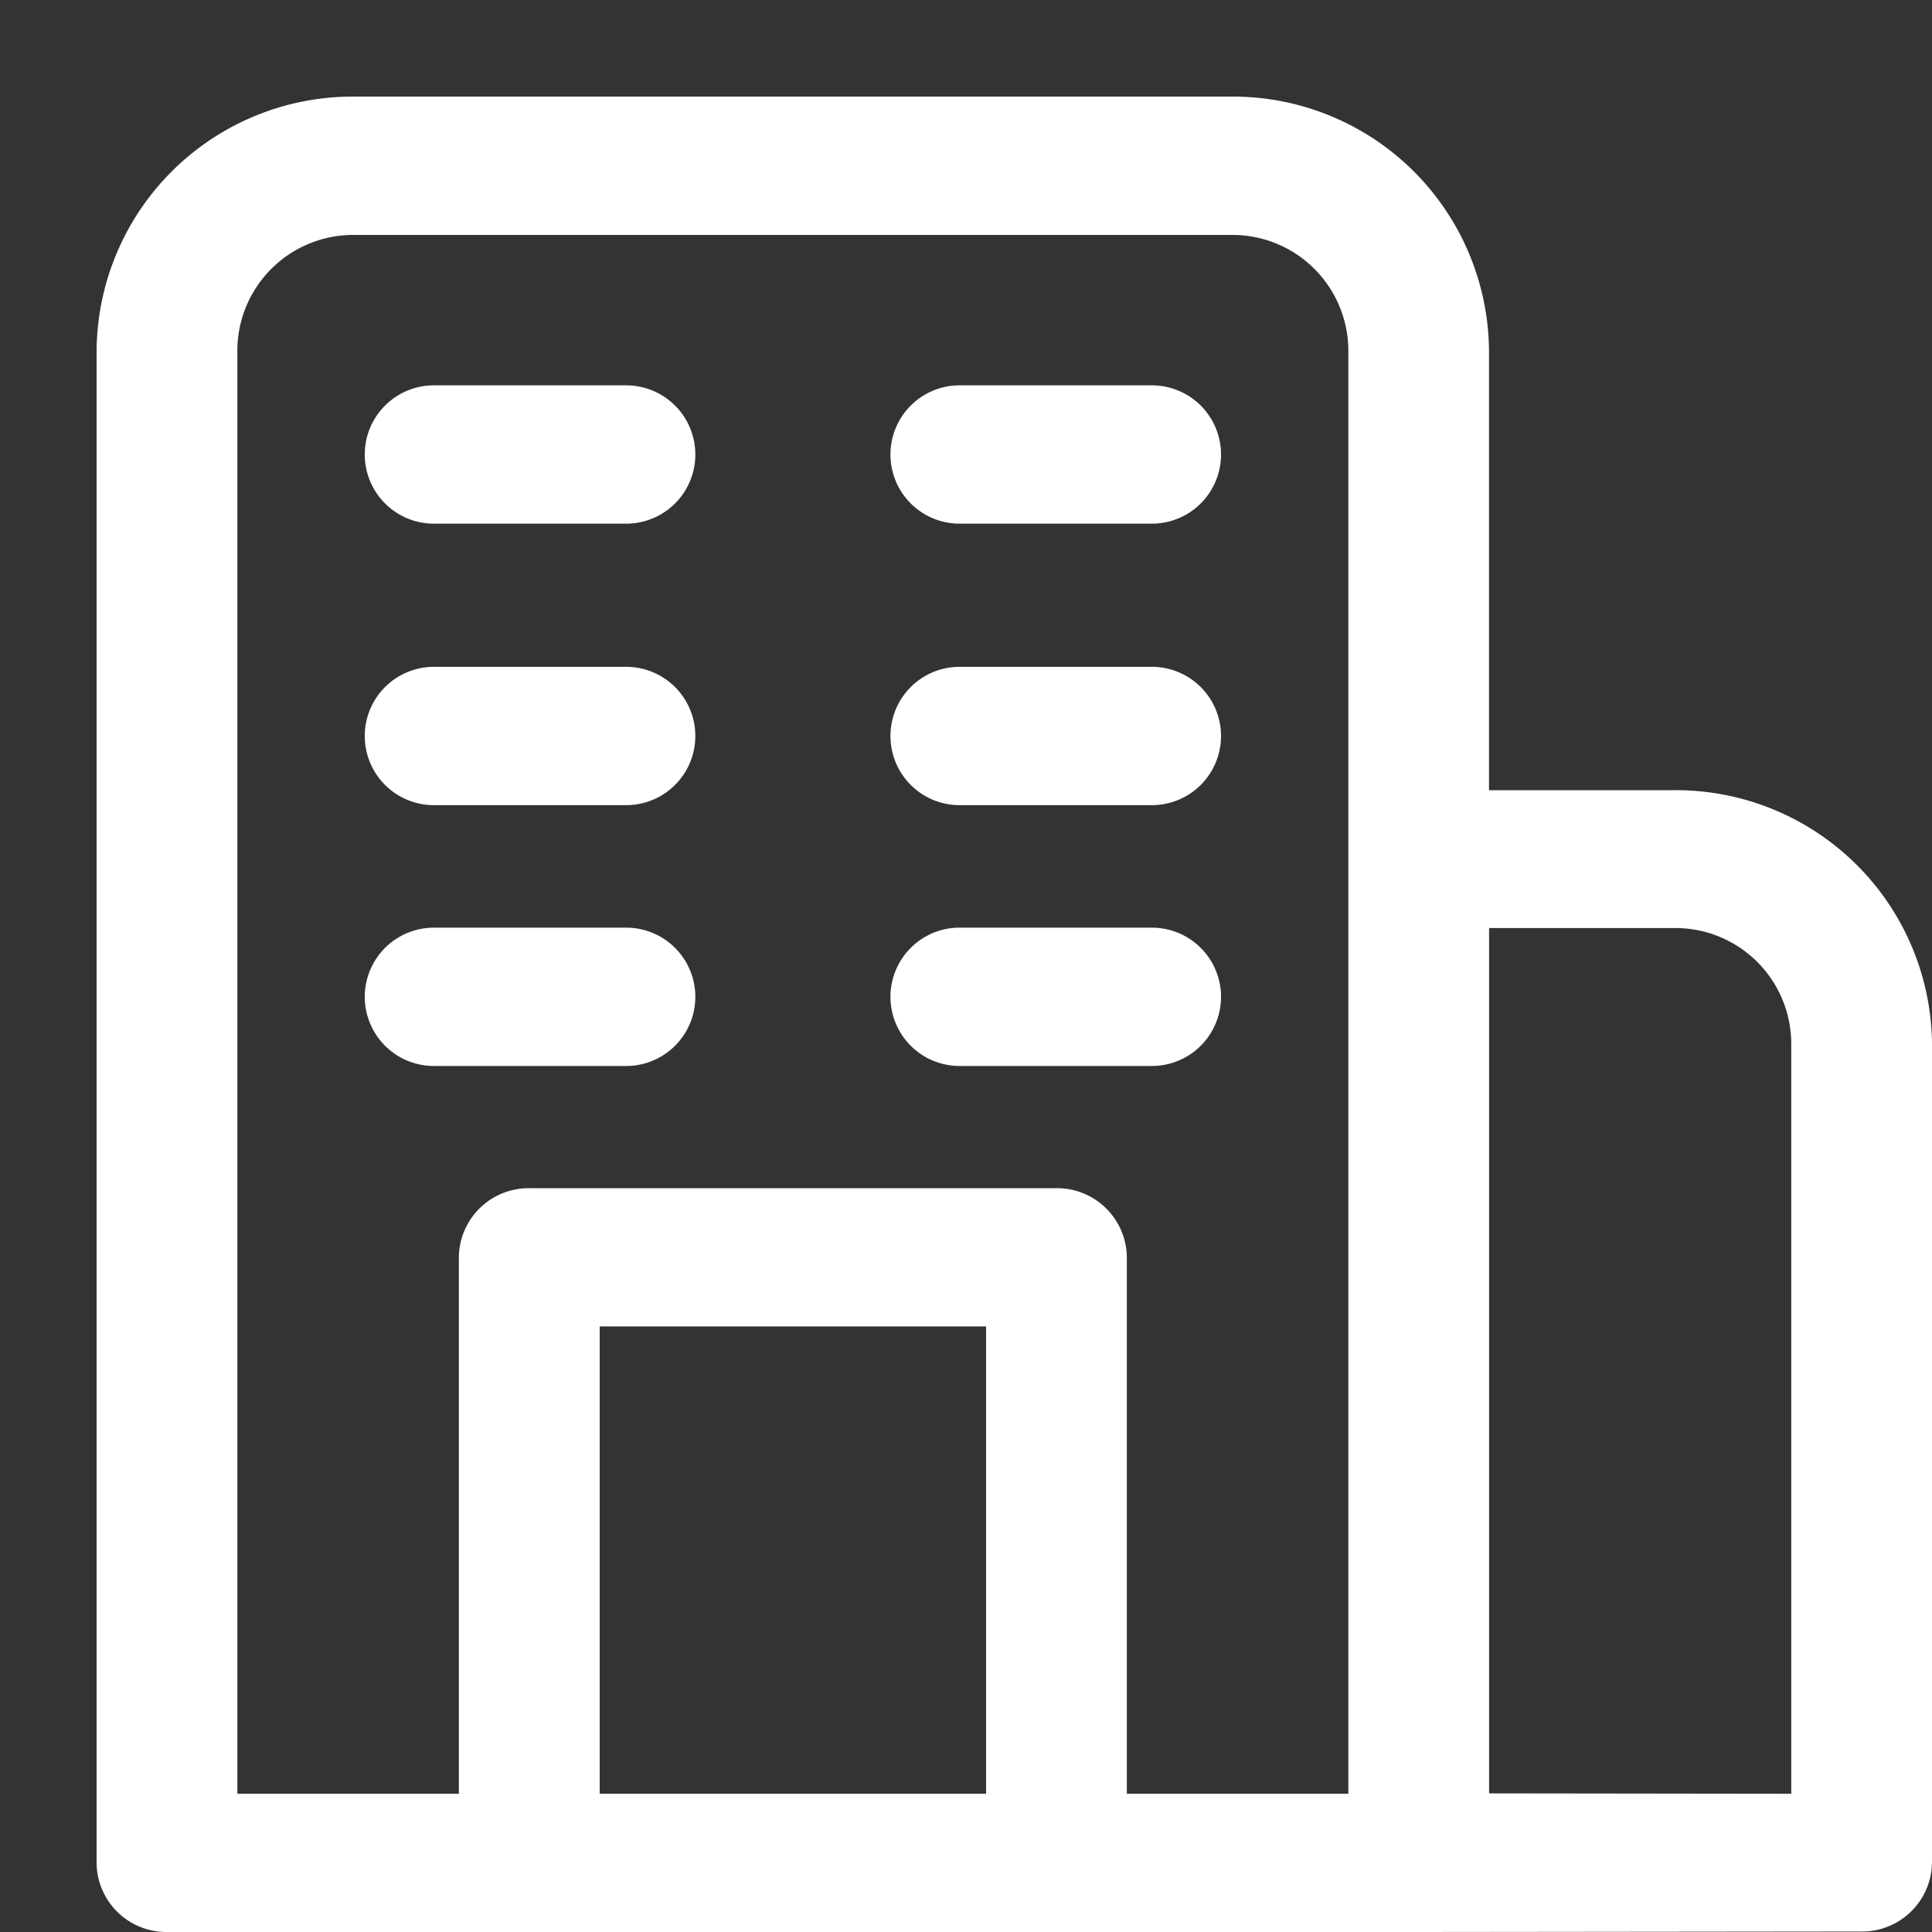
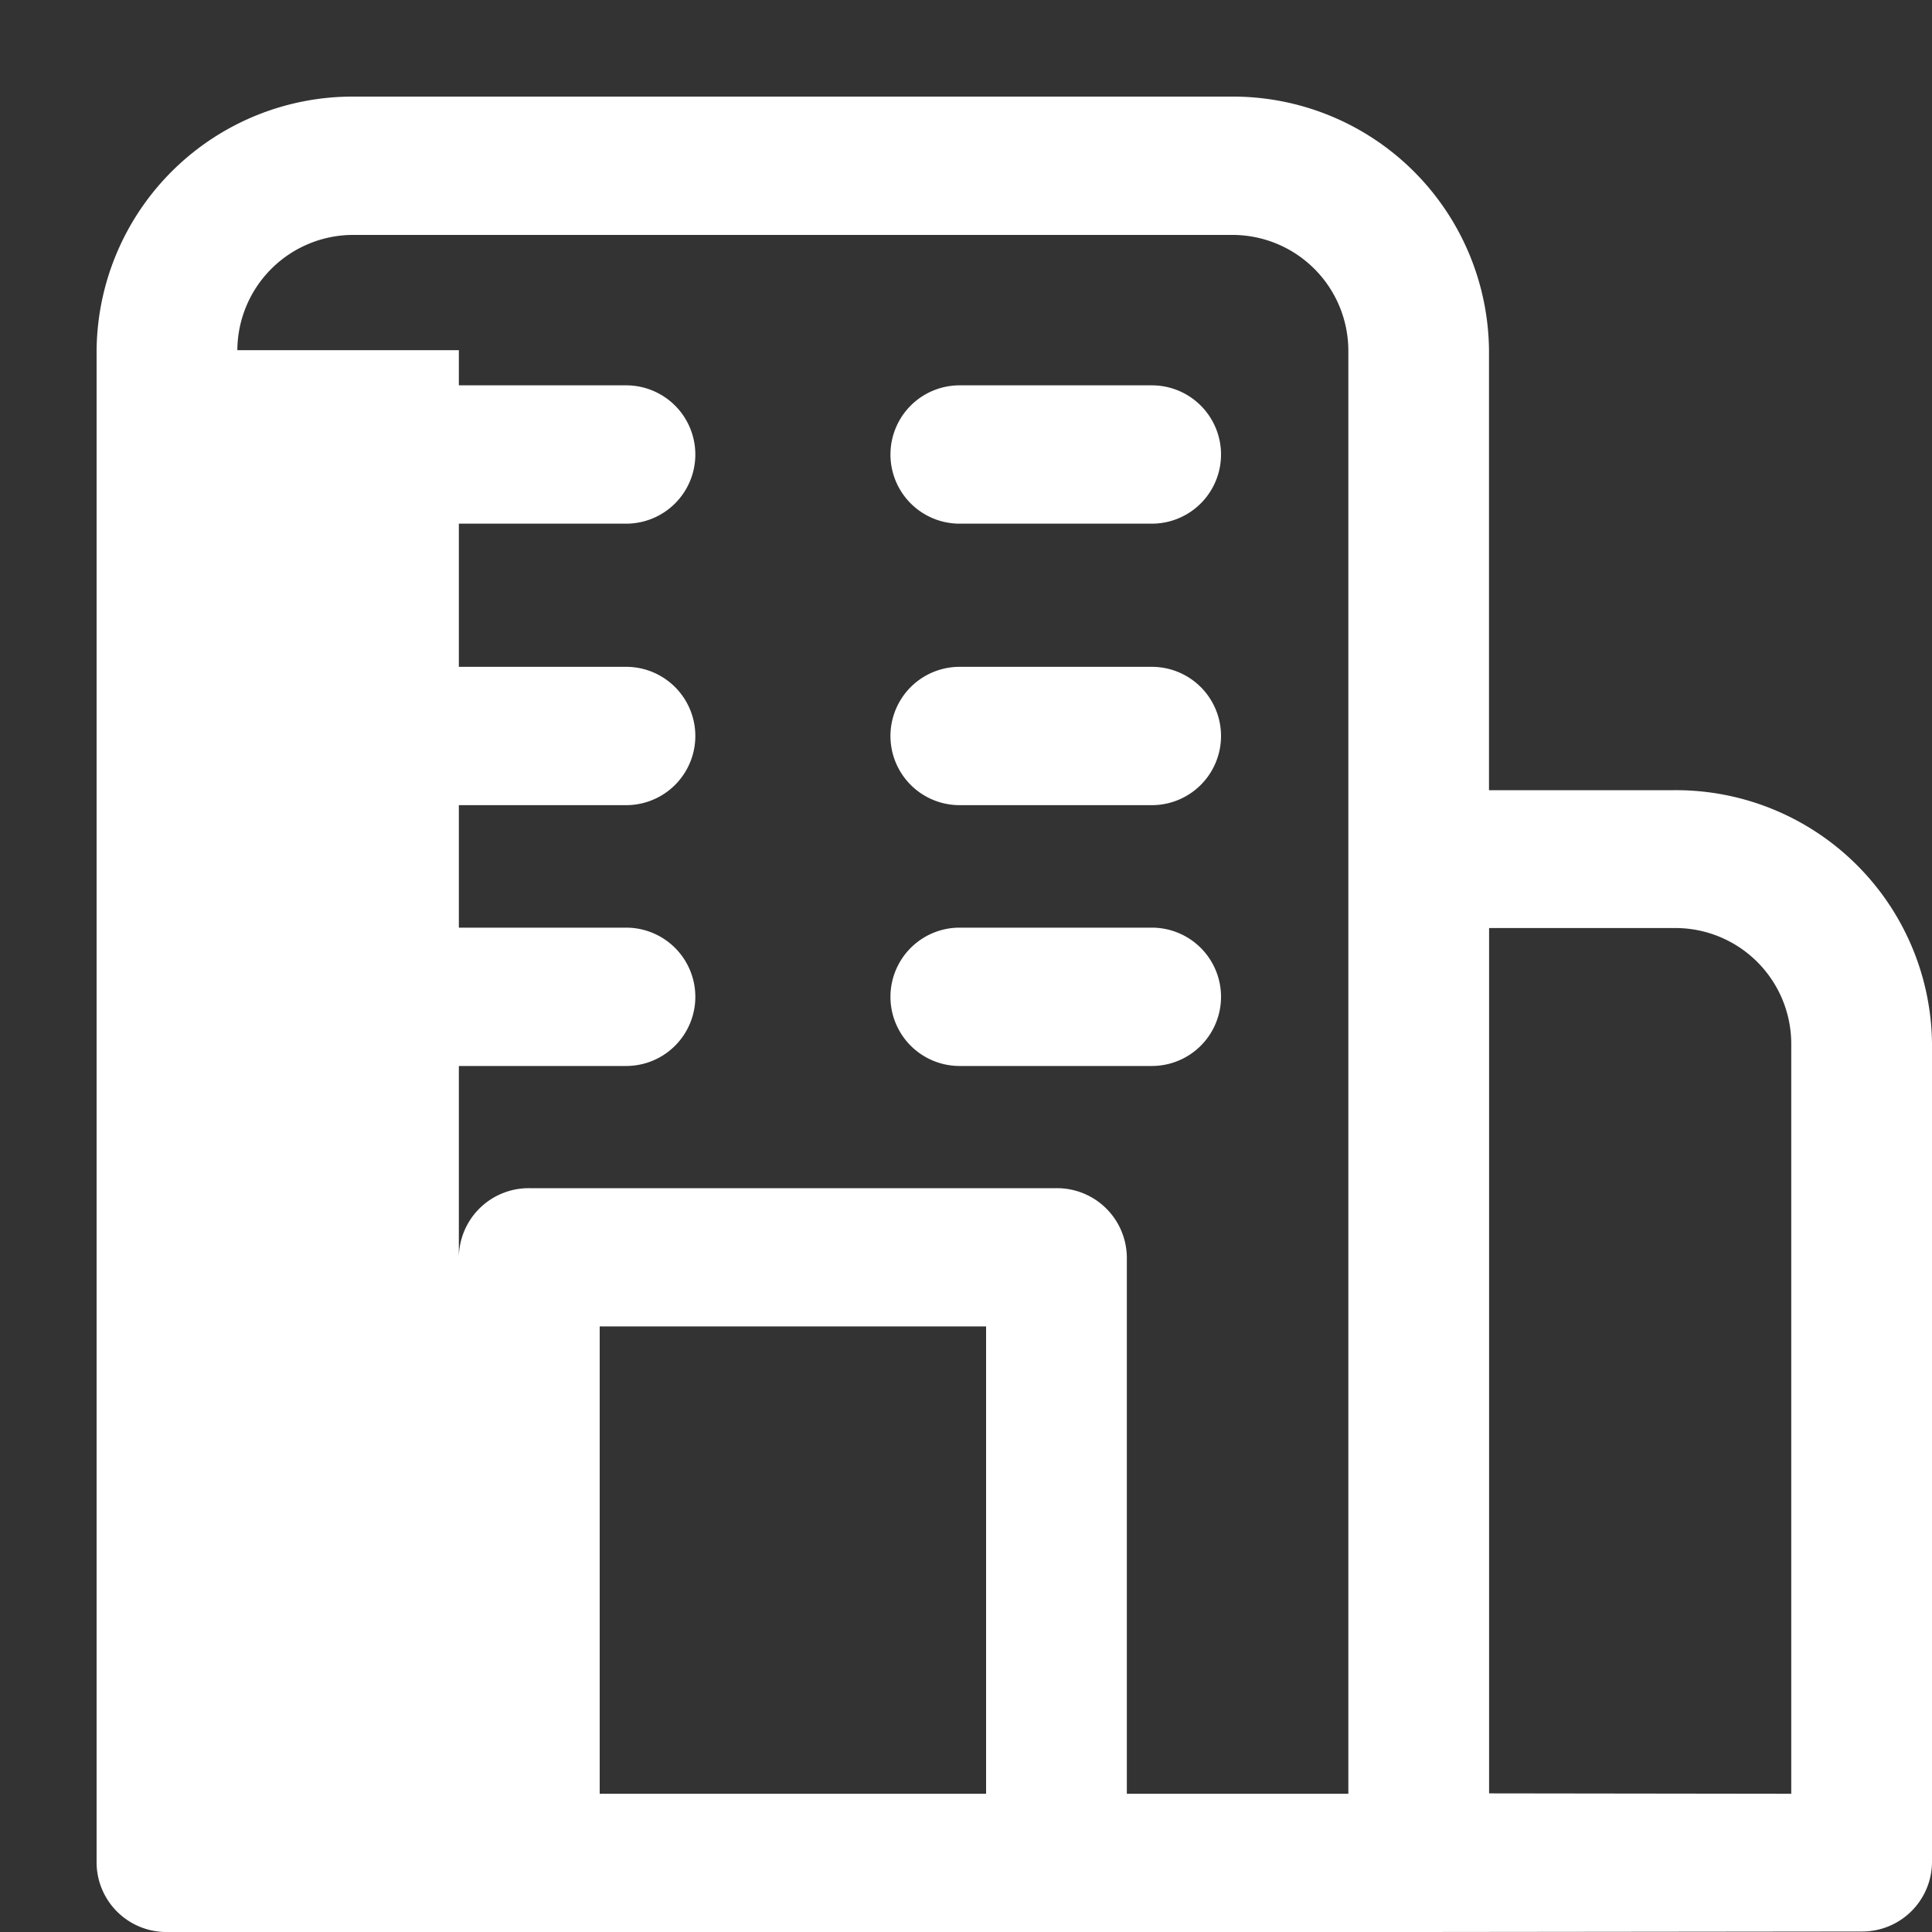
<svg xmlns="http://www.w3.org/2000/svg" id="icon_L" width="20" height="20" viewBox="0 0 20 20">
  <rect x="0" y="0" width="20" height="20" fill="#333333" stroke="none" />
-   <rect id="長方形_143583" data-name="長方形 143583" width="20" height="20" fill="rgba(255,255,255,0)" />
-   <path id="合体_66" data-name="合体 66" d="M13.687,19H.728A.722.722,0,0,1,0,18.285V2.625A2.651,2.651,0,0,1,2.671,0h9.073a2.651,2.651,0,0,1,2.67,2.625V7.18h1.913A2.651,2.651,0,0,1,19,9.8v8.48a.723.723,0,0,1-.729.715Zm3.856-1.431V9.8a1.2,1.2,0,0,0-1.214-1.193H14.415v8.958Zm-4.585,0V2.625a1.2,1.2,0,0,0-1.213-1.193H2.671A1.2,1.2,0,0,0,1.457,2.625V17.569H3.75V12.016a.723.723,0,0,1,.728-.716H9.937a.723.723,0,0,1,.728.716v5.553Zm-3.75,0V12.731h-4v4.838Zm-.274-7.534a.716.716,0,1,1,0-1.432h1.99a.716.716,0,1,1,0,1.432Zm-5.442,0a.716.716,0,1,1,0-1.432h1.99a.716.716,0,1,1,0,1.432Zm5.442-2.7a.716.716,0,1,1,0-1.432h1.99a.716.716,0,1,1,0,1.432Zm-5.442,0a.716.716,0,1,1,0-1.432h1.99a.716.716,0,1,1,0,1.432ZM8.934,4.421a.716.716,0,1,1,0-1.432h1.99a.716.716,0,1,1,0,1.432Zm-5.442,0a.716.716,0,1,1,0-1.432h1.99a.716.716,0,1,1,0,1.432Z" transform="translate(1 1)" fill="#fff" />
+   <path id="合体_66" data-name="合体 66" d="M13.687,19H.728A.722.722,0,0,1,0,18.285V2.625A2.651,2.651,0,0,1,2.671,0h9.073a2.651,2.651,0,0,1,2.67,2.625V7.18h1.913A2.651,2.651,0,0,1,19,9.8v8.48a.723.723,0,0,1-.729.715Zm3.856-1.431V9.8a1.2,1.2,0,0,0-1.214-1.193H14.415v8.958Zm-4.585,0V2.625a1.2,1.2,0,0,0-1.213-1.193H2.671A1.2,1.2,0,0,0,1.457,2.625H3.75V12.016a.723.723,0,0,1,.728-.716H9.937a.723.723,0,0,1,.728.716v5.553Zm-3.75,0V12.731h-4v4.838Zm-.274-7.534a.716.716,0,1,1,0-1.432h1.99a.716.716,0,1,1,0,1.432Zm-5.442,0a.716.716,0,1,1,0-1.432h1.99a.716.716,0,1,1,0,1.432Zm5.442-2.7a.716.716,0,1,1,0-1.432h1.99a.716.716,0,1,1,0,1.432Zm-5.442,0a.716.716,0,1,1,0-1.432h1.99a.716.716,0,1,1,0,1.432ZM8.934,4.421a.716.716,0,1,1,0-1.432h1.99a.716.716,0,1,1,0,1.432Zm-5.442,0a.716.716,0,1,1,0-1.432h1.99a.716.716,0,1,1,0,1.432Z" transform="translate(1 1)" fill="#fff" />
</svg>